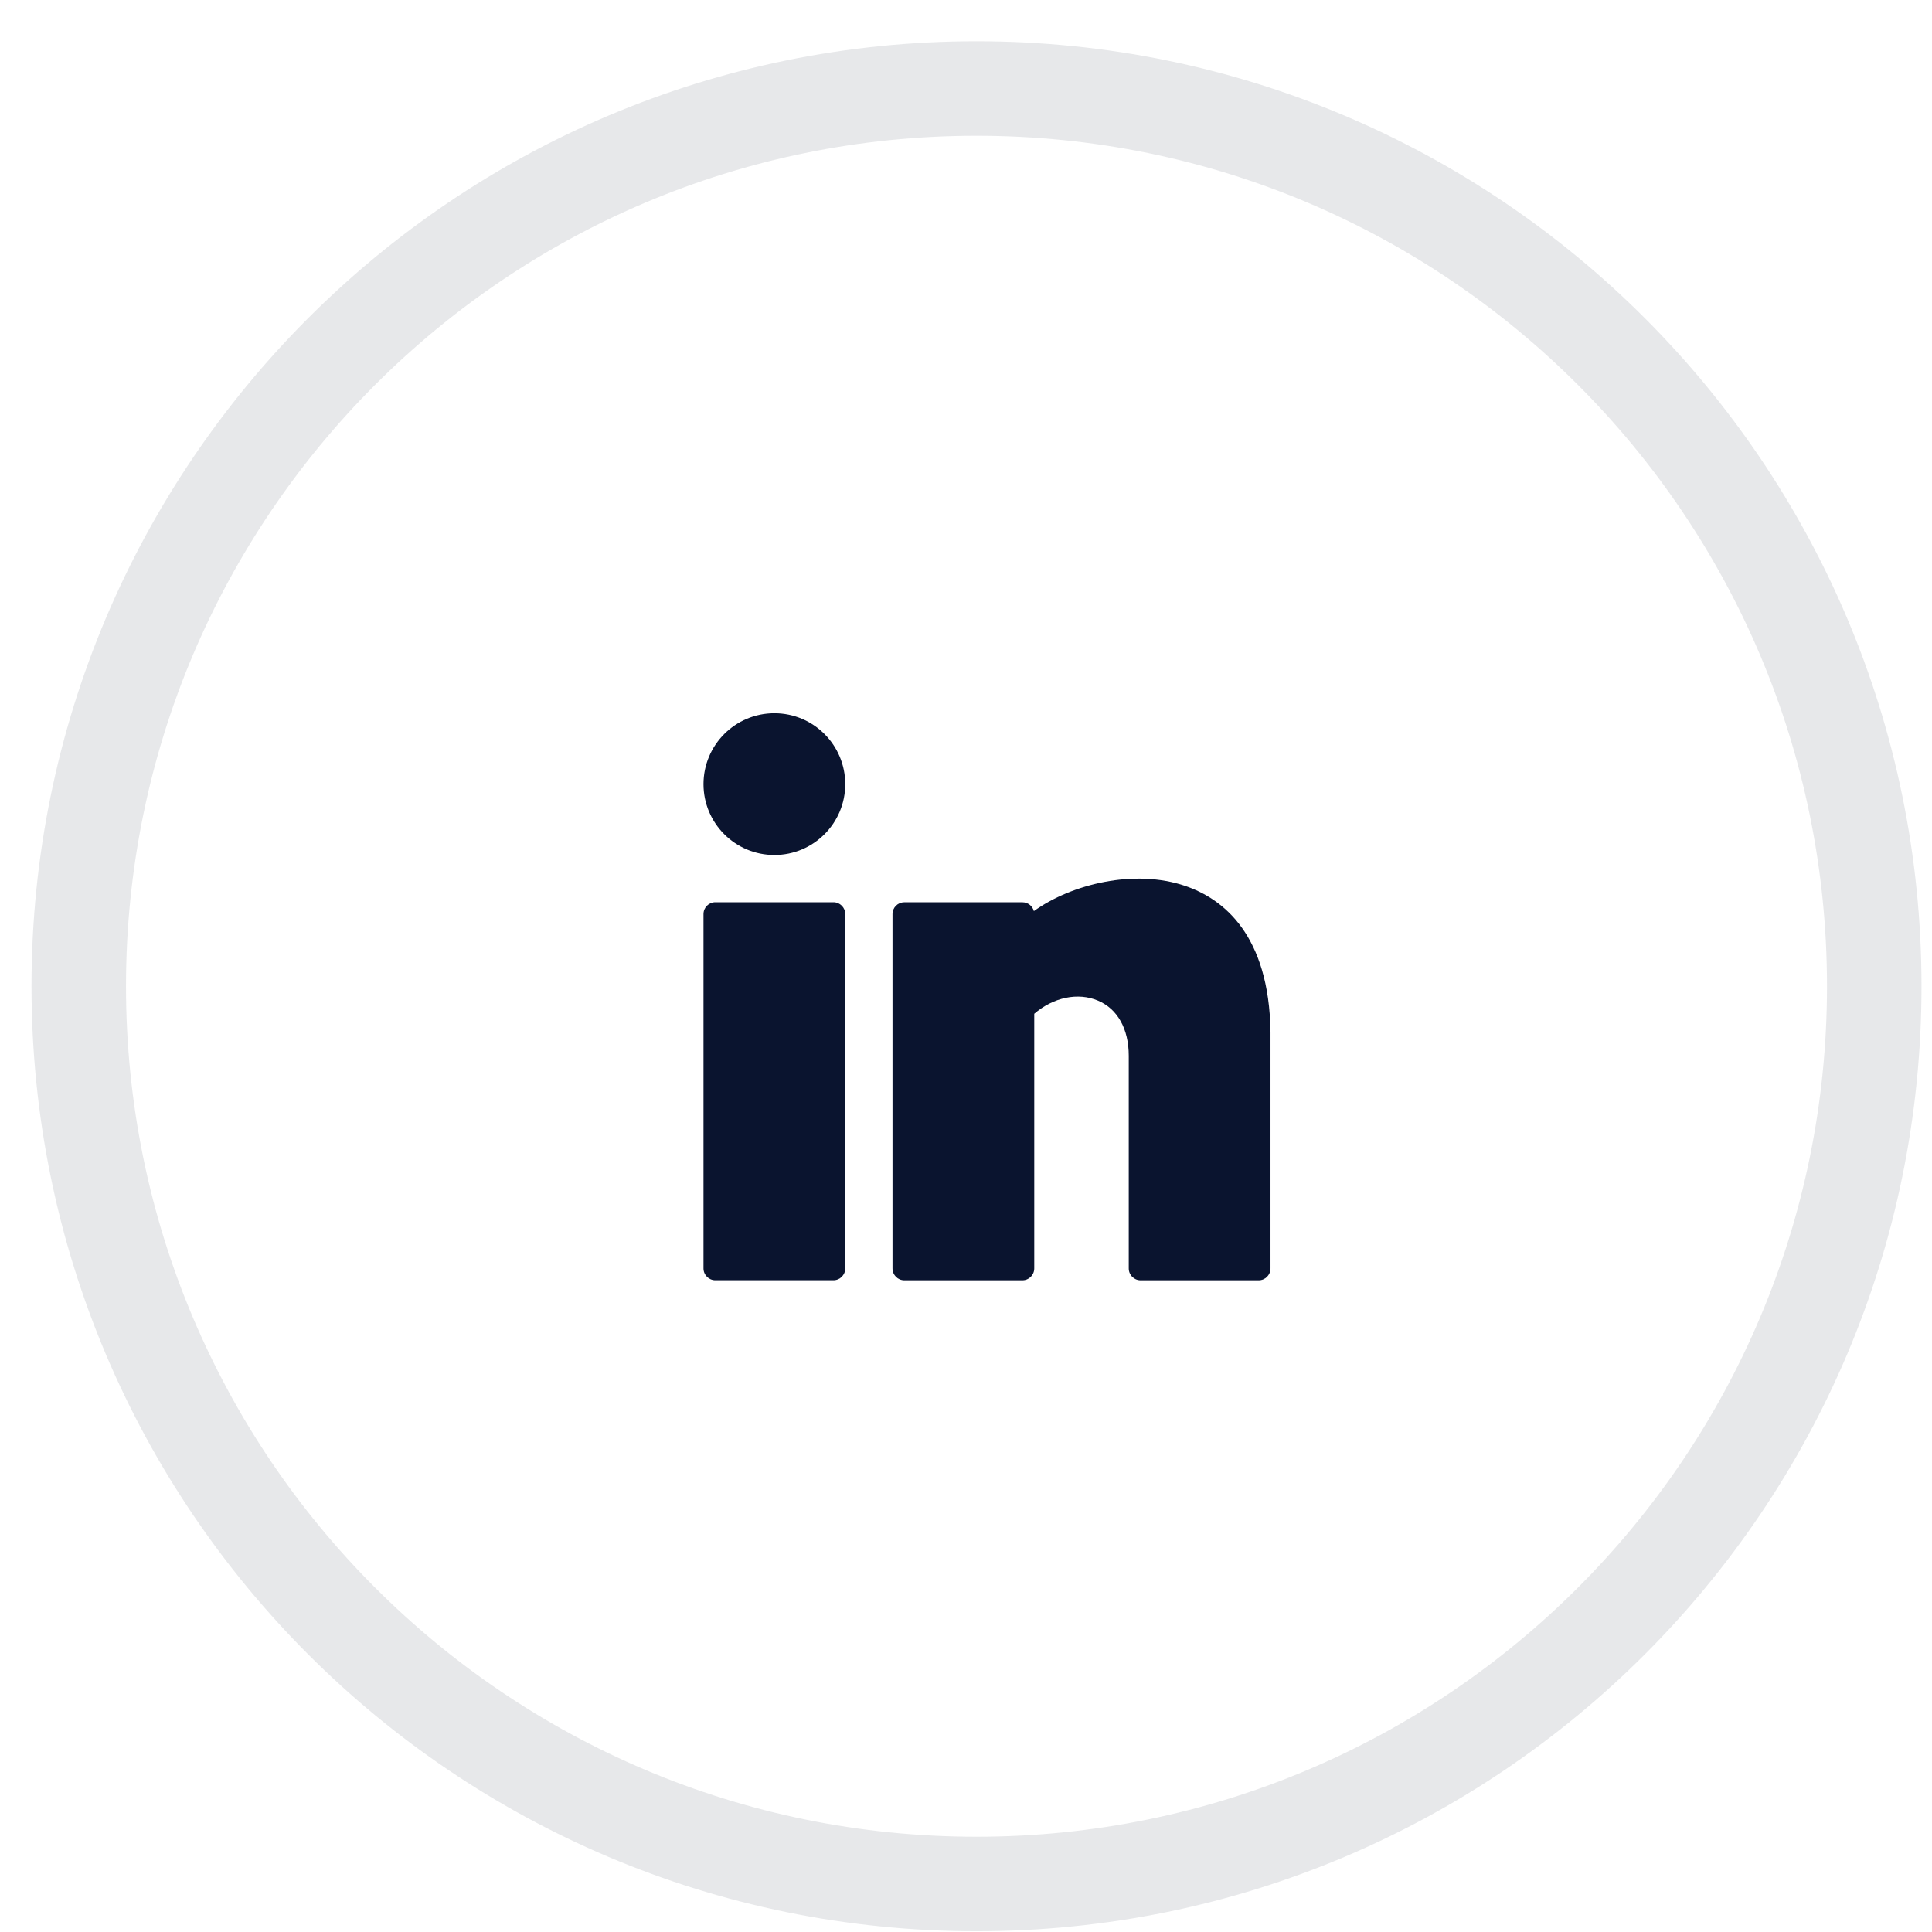
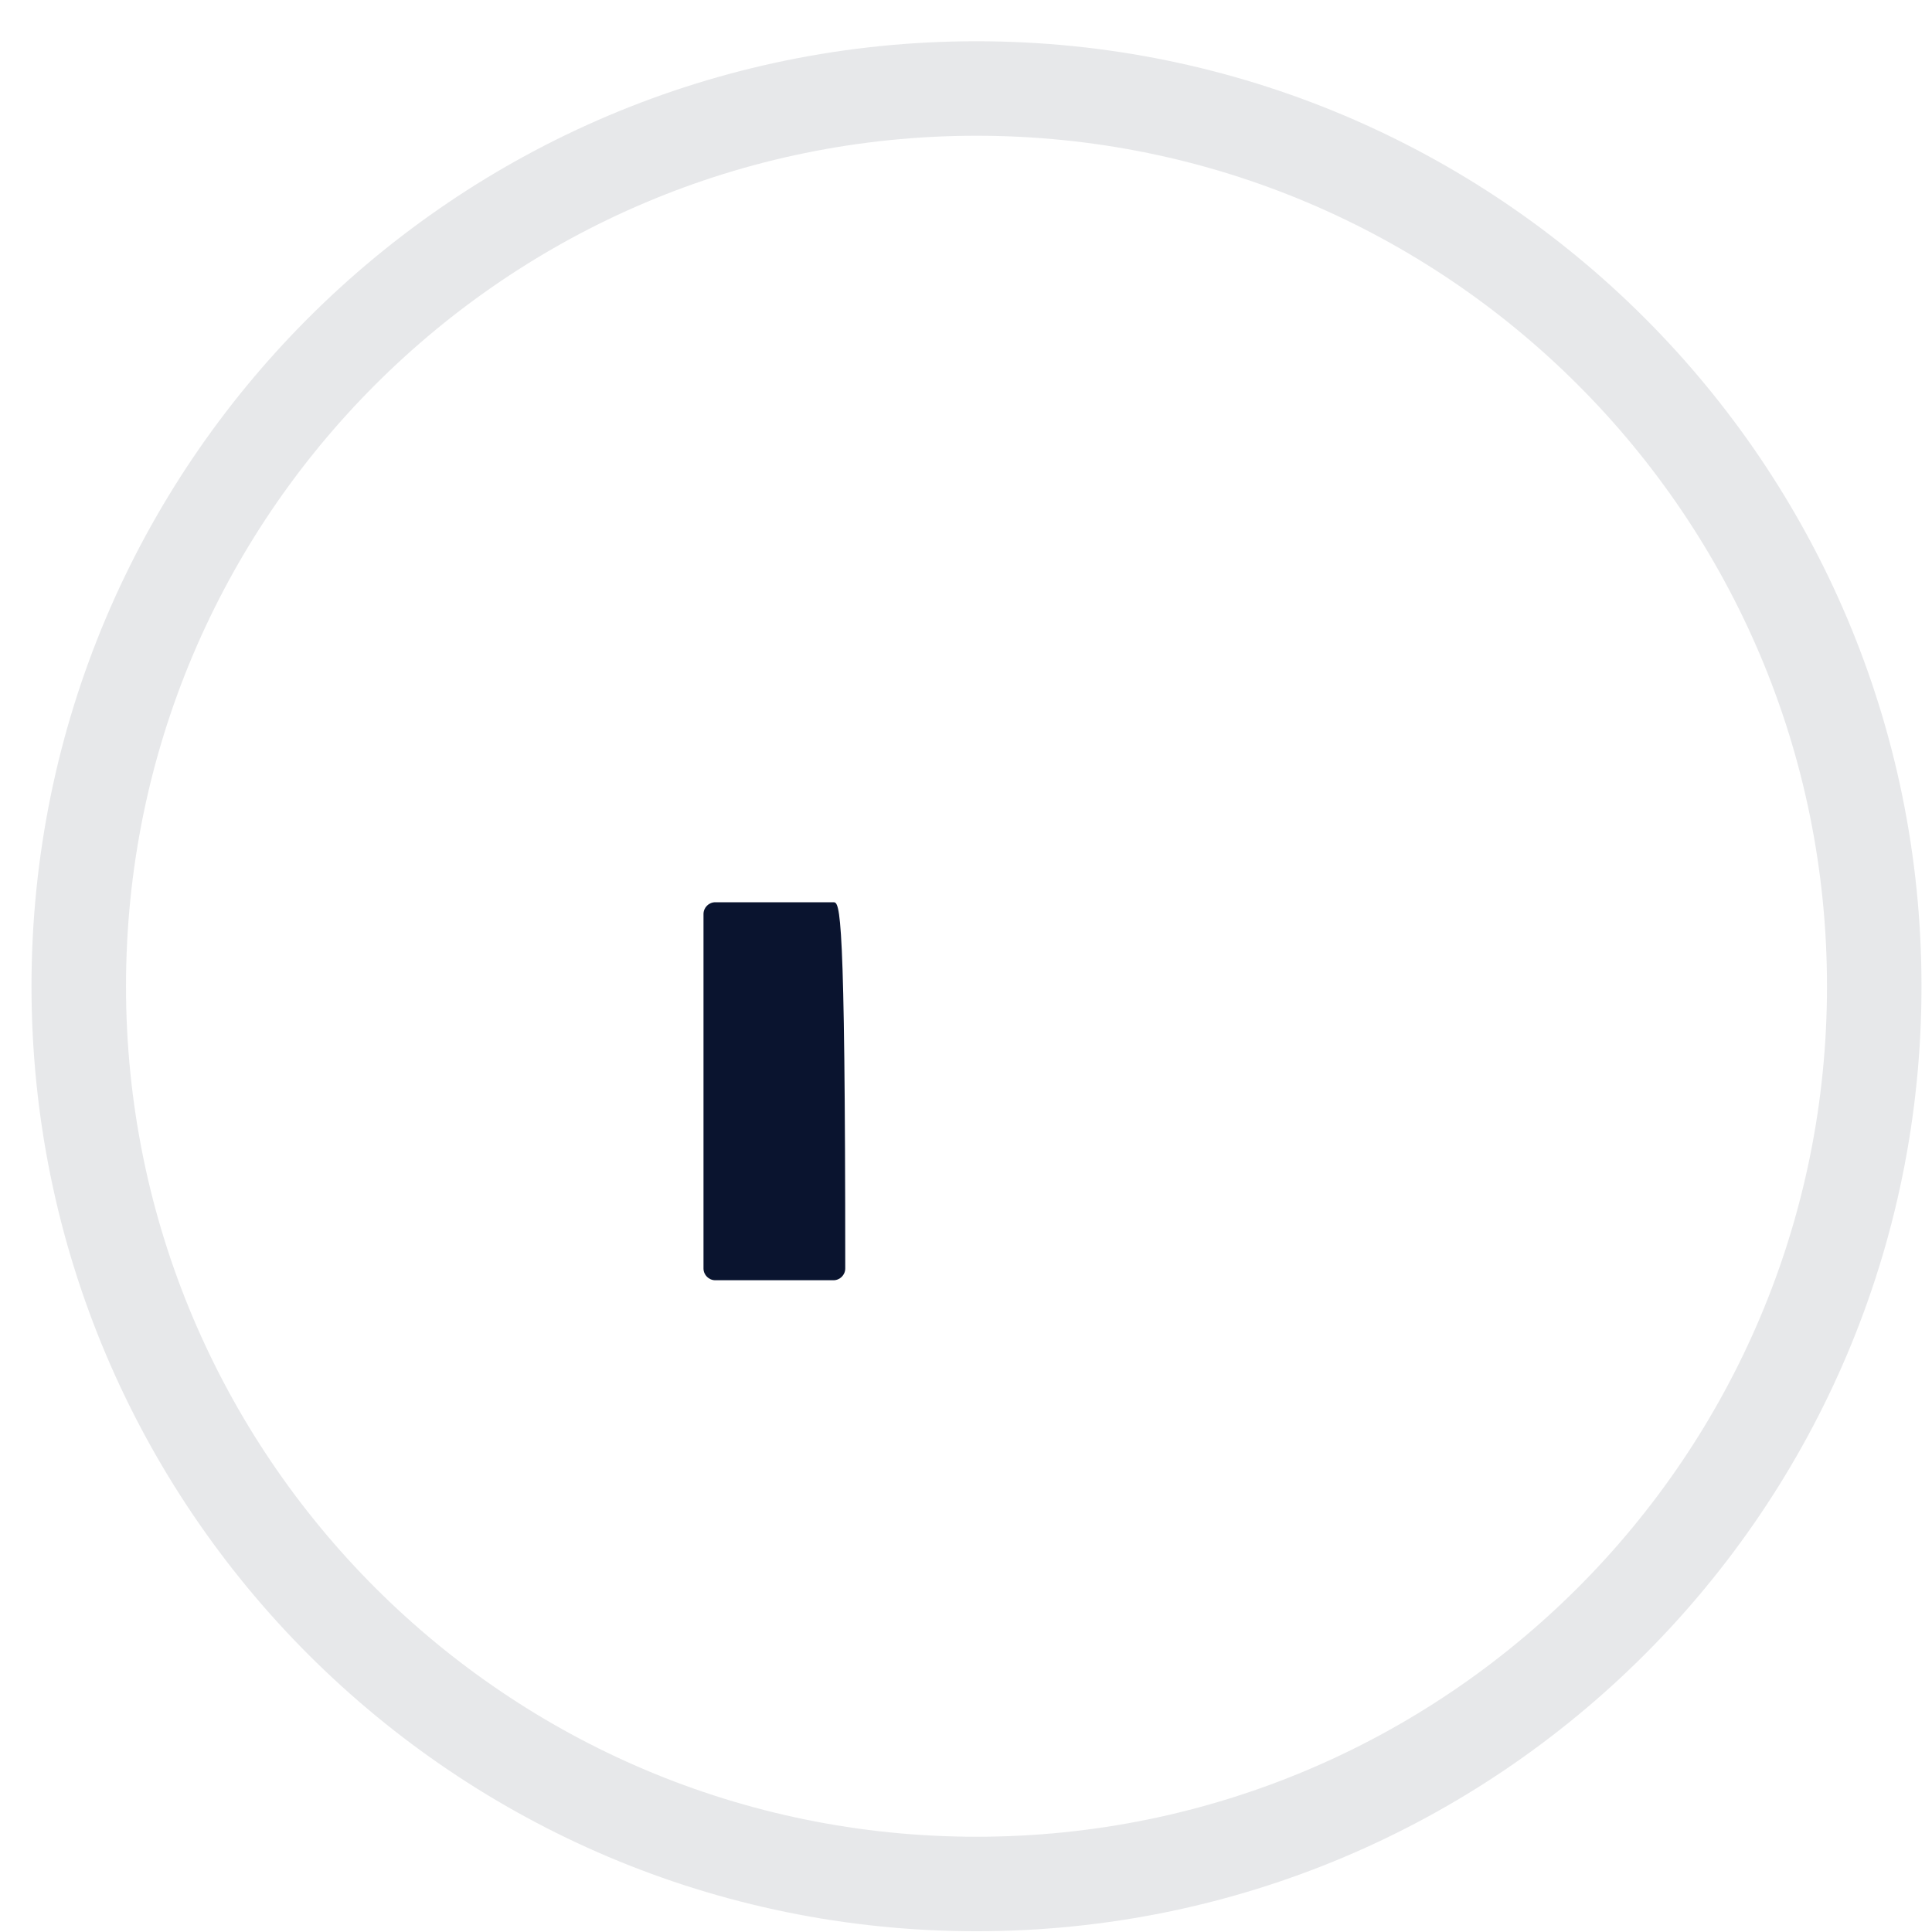
<svg xmlns="http://www.w3.org/2000/svg" width="46" height="46" viewBox="0 0 46 46" fill="none">
  <g id="Social">
    <g id="linkedin">
      <path id="Oval Copy" opacity="0.1" d="M44.625 23.482C44.625 35.288 35.055 44.857 23.25 44.857C11.445 44.857 1.875 35.288 1.875 23.482C1.875 11.677 11.445 2.107 23.25 2.107C35.055 2.107 44.625 11.677 44.625 23.482Z" stroke="#0A142F" stroke-width="2.25" />
      <g id="Linkedin icon">
        <g id="linkedin_2">
-           <path id="Oval" d="M18.438 20.357C19.369 20.357 20.125 19.602 20.125 18.67C20.125 17.738 19.369 16.982 18.438 16.982C17.506 16.982 16.75 17.738 16.75 18.67C16.75 19.602 17.506 20.357 18.438 20.357Z" fill="#0A142F" />
-           <path id="Shape" d="M19.844 21.482H17.031C16.876 21.482 16.75 21.608 16.75 21.764V30.201C16.75 30.356 16.876 30.482 17.031 30.482H19.844C19.999 30.482 20.125 30.356 20.125 30.201V21.764C20.125 21.608 19.999 21.482 19.844 21.482Z" fill="#0A142F" />
-           <path id="Shape_2" d="M28.223 21.095C27.021 20.683 25.518 21.045 24.616 21.693C24.585 21.573 24.475 21.483 24.344 21.483H21.531C21.376 21.483 21.25 21.608 21.25 21.764V30.201C21.25 30.357 21.376 30.483 21.531 30.483H24.344C24.499 30.483 24.625 30.357 24.625 30.201V24.137C25.079 23.746 25.665 23.621 26.144 23.825C26.609 24.021 26.875 24.5 26.875 25.139V30.201C26.875 30.357 27.001 30.483 27.156 30.483H29.969C30.124 30.483 30.25 30.357 30.25 30.201V24.572C30.218 22.261 29.131 21.405 28.223 21.095Z" fill="#0A142F" />
+           <path id="Shape" d="M19.844 21.482H17.031C16.876 21.482 16.75 21.608 16.75 21.764V30.201C16.75 30.356 16.876 30.482 17.031 30.482H19.844C19.999 30.482 20.125 30.356 20.125 30.201C20.125 21.608 19.999 21.482 19.844 21.482Z" fill="#0A142F" />
        </g>
      </g>
    </g>
  </g>
</svg>